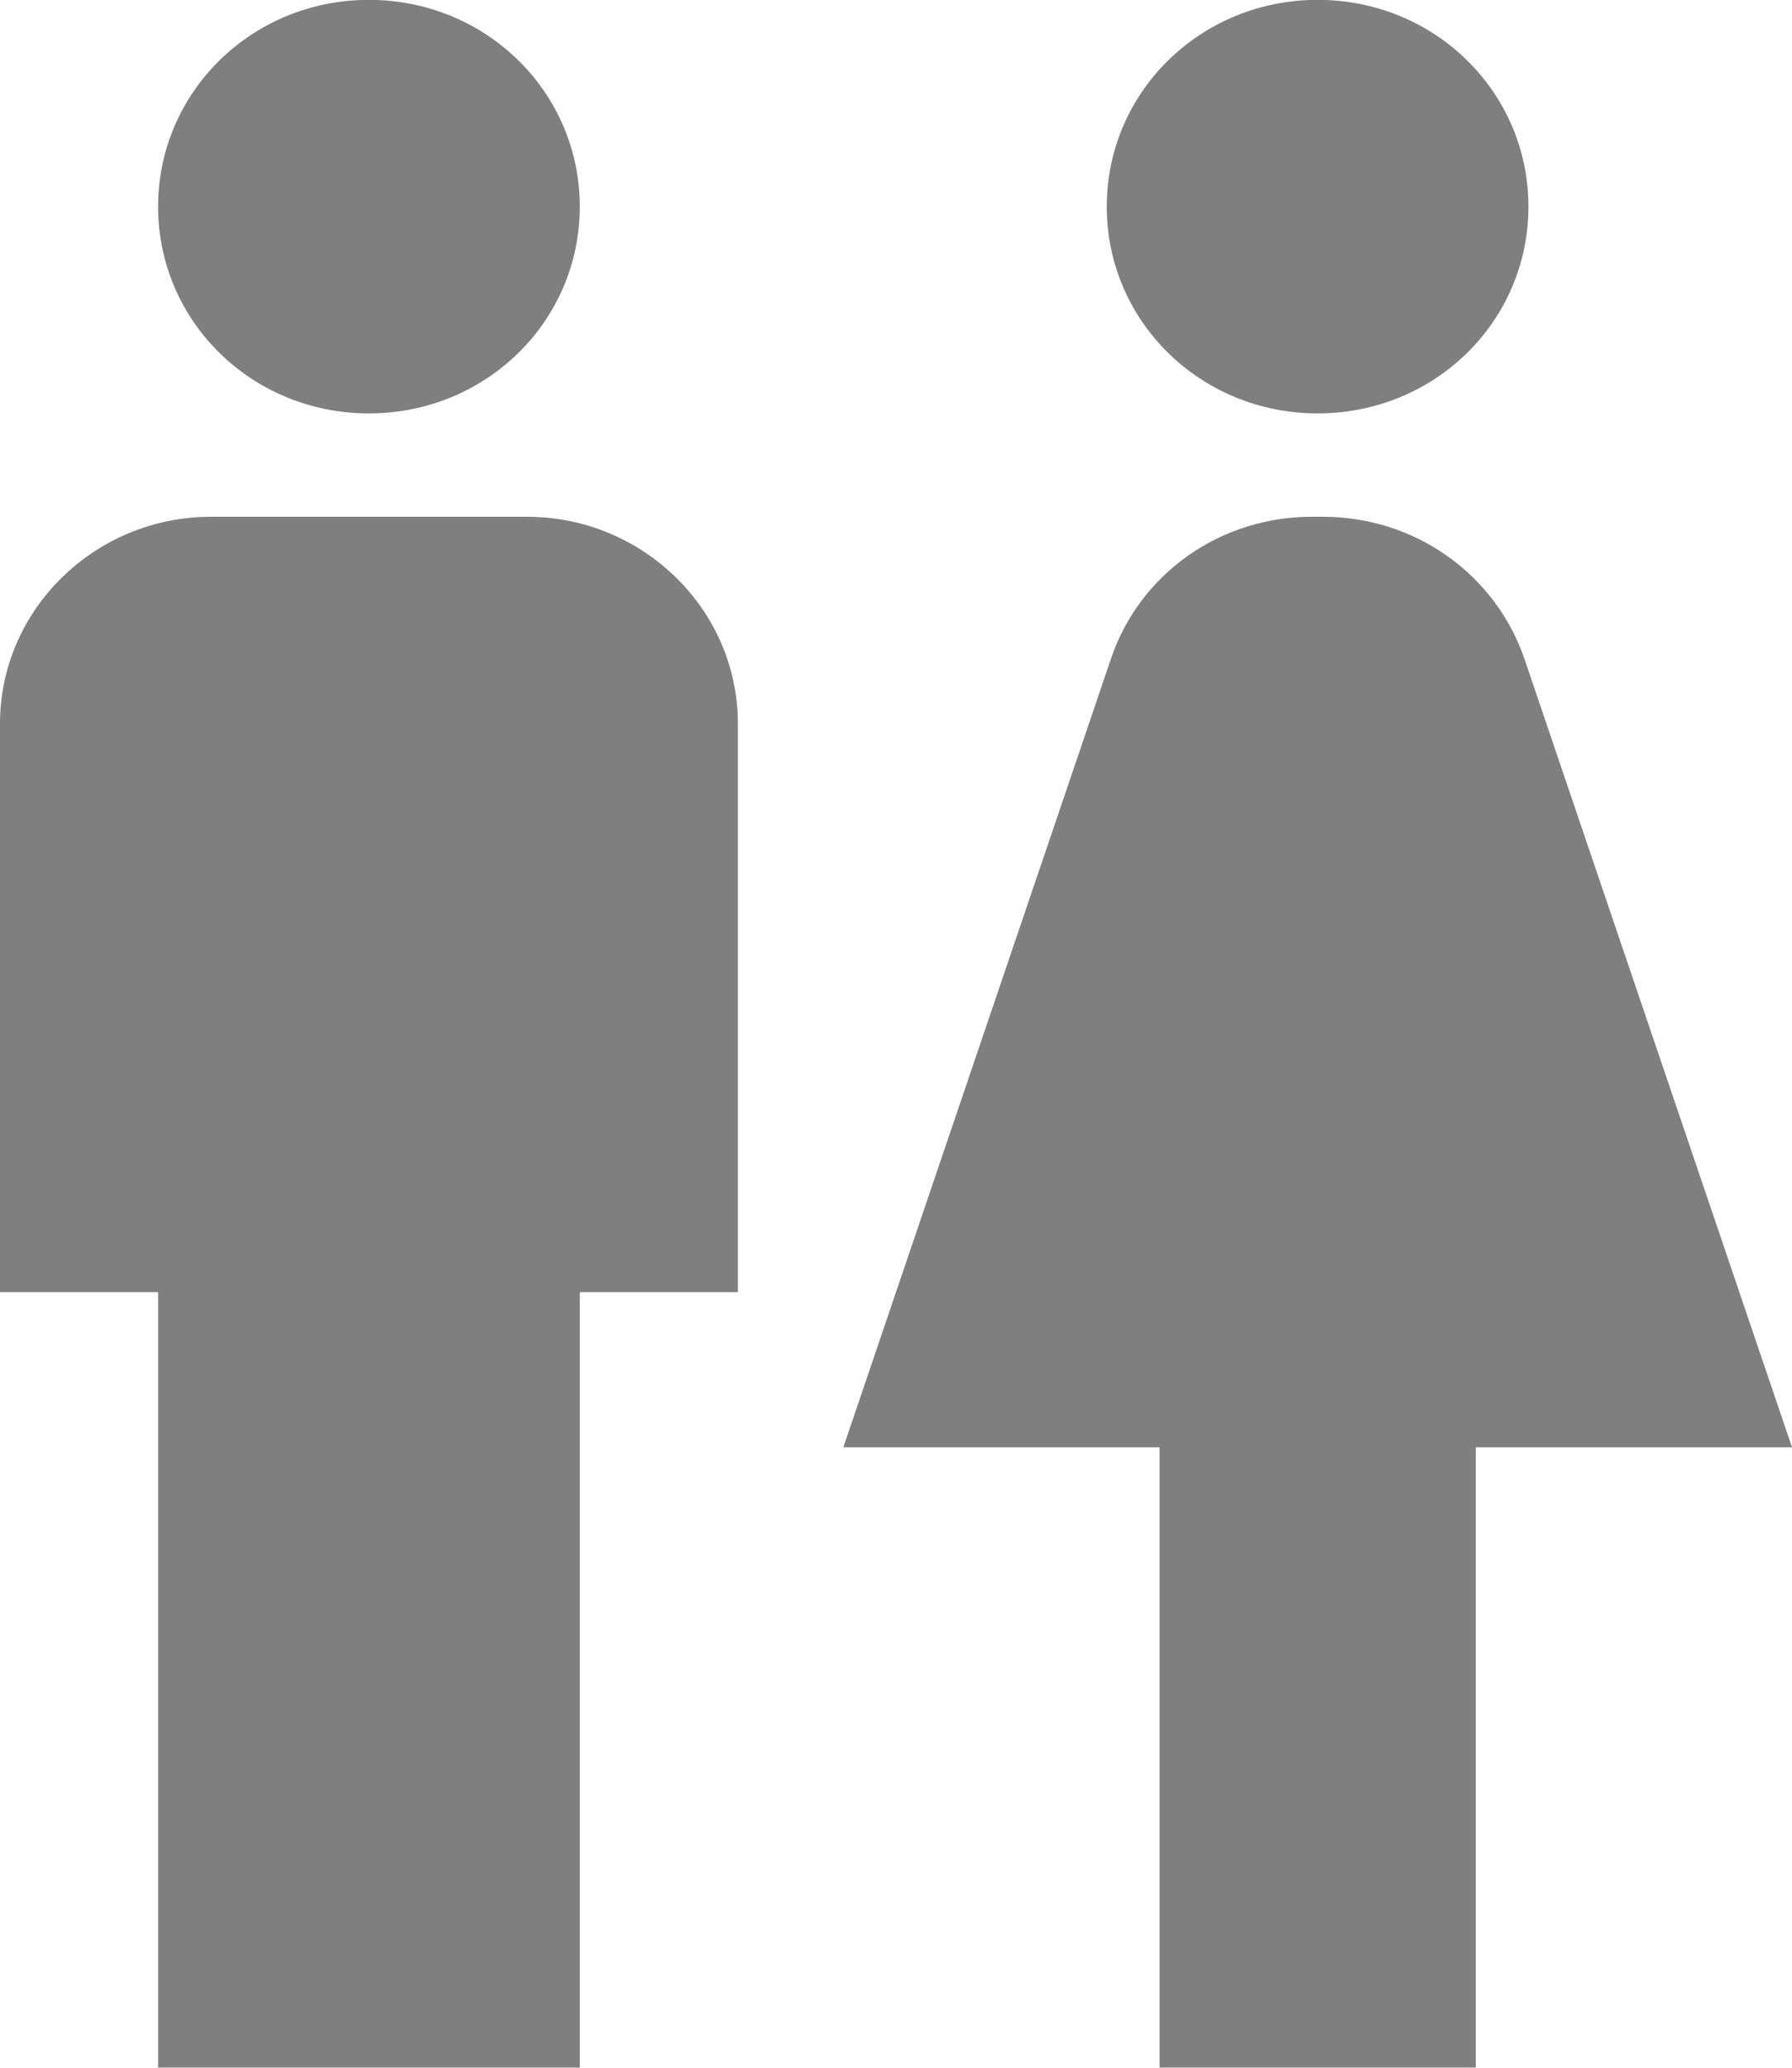
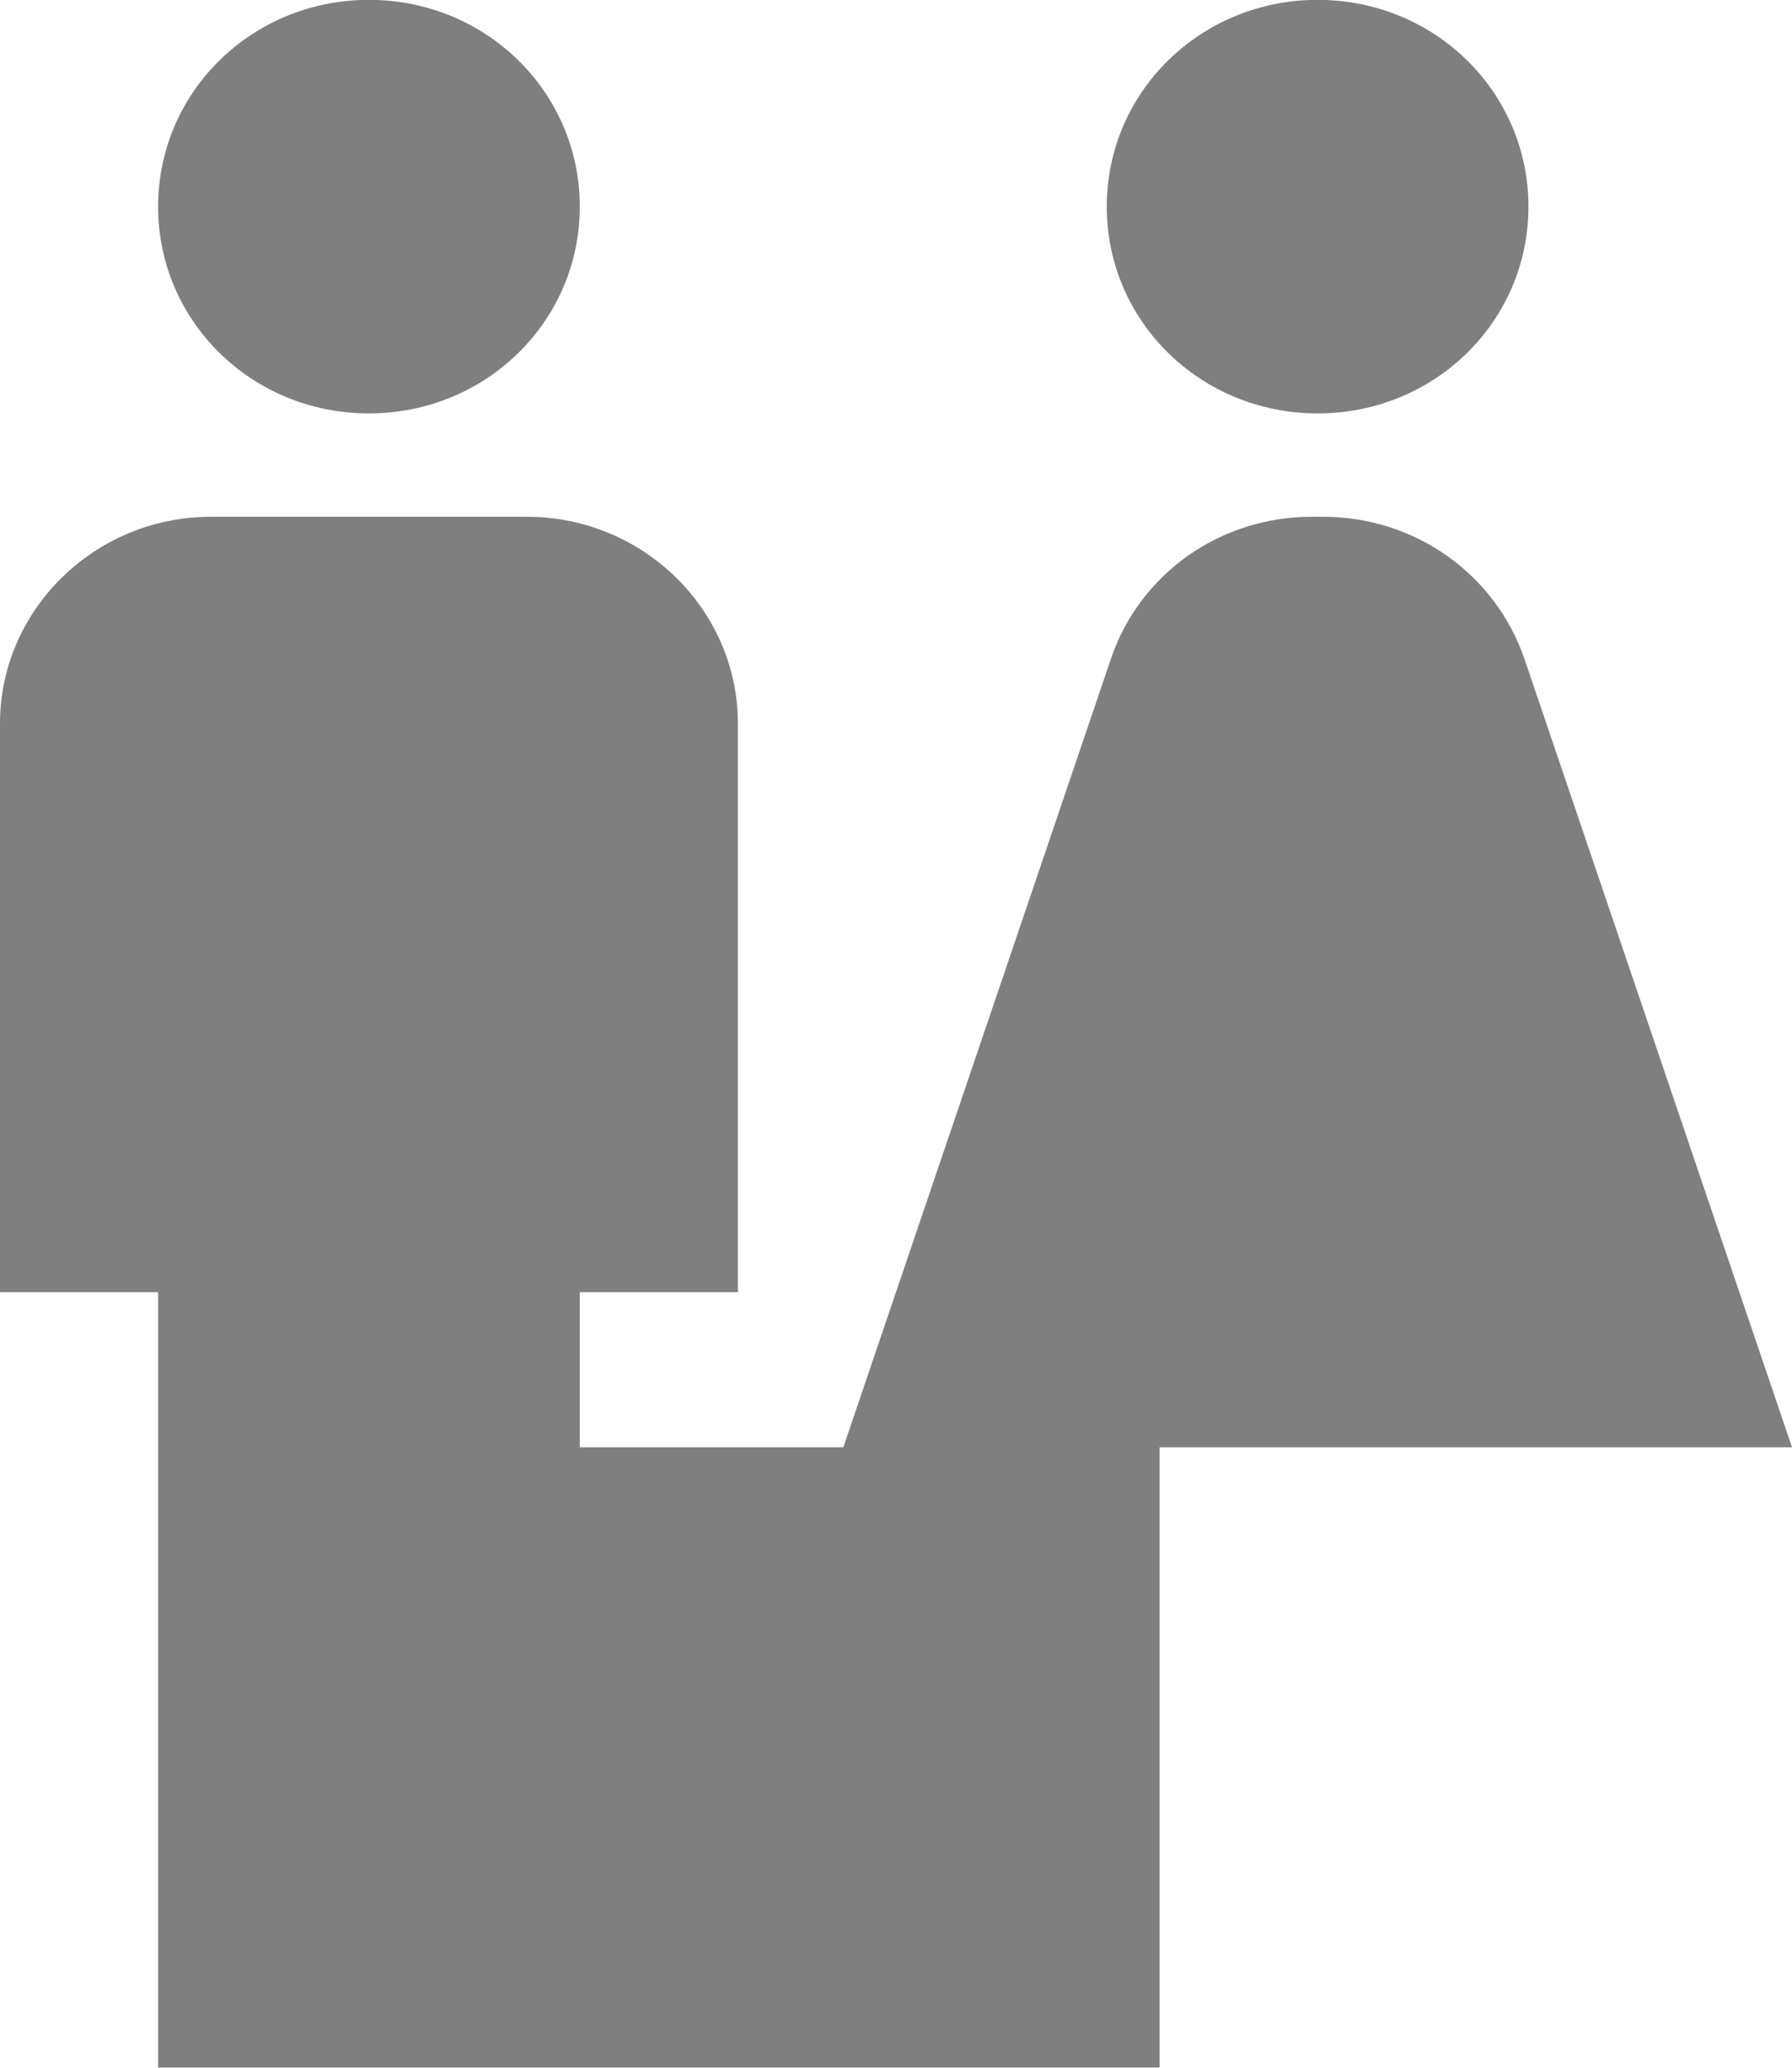
<svg xmlns="http://www.w3.org/2000/svg" width="13" height="15" viewBox="0 0 13 15" fill="none">
-   <path opacity="0.5" d="M1.147 14.999V9.374H0V5.249C0 4.424 0.688 3.749 1.529 3.749H3.824C4.665 3.749 5.353 4.424 5.353 5.249V9.374H4.206V14.999H1.147ZM10.706 14.999V10.499H13L11.058 4.777C10.955 4.478 10.76 4.218 10.5 4.034C10.239 3.849 9.926 3.75 9.605 3.749H9.513C9.191 3.749 8.878 3.848 8.617 4.032C8.356 4.217 8.161 4.477 8.06 4.777L6.118 10.499H8.412V14.999H10.706ZM2.676 2.999C3.525 2.999 4.206 2.332 4.206 1.499C4.206 0.667 3.525 -0.001 2.676 -0.001C1.828 -0.001 1.147 0.667 1.147 1.499C1.147 2.332 1.828 2.999 2.676 2.999ZM9.559 2.999C10.408 2.999 11.088 2.332 11.088 1.499C11.088 0.667 10.408 -0.001 9.559 -0.001C8.71 -0.001 8.029 0.667 8.029 1.499C8.029 2.332 8.71 2.999 9.559 2.999Z" fill="black" />
+   <path opacity="0.5" d="M1.147 14.999V9.374H0V5.249C0 4.424 0.688 3.749 1.529 3.749H3.824C4.665 3.749 5.353 4.424 5.353 5.249V9.374H4.206V14.999H1.147ZV10.499H13L11.058 4.777C10.955 4.478 10.76 4.218 10.5 4.034C10.239 3.849 9.926 3.75 9.605 3.749H9.513C9.191 3.749 8.878 3.848 8.617 4.032C8.356 4.217 8.161 4.477 8.06 4.777L6.118 10.499H8.412V14.999H10.706ZM2.676 2.999C3.525 2.999 4.206 2.332 4.206 1.499C4.206 0.667 3.525 -0.001 2.676 -0.001C1.828 -0.001 1.147 0.667 1.147 1.499C1.147 2.332 1.828 2.999 2.676 2.999ZM9.559 2.999C10.408 2.999 11.088 2.332 11.088 1.499C11.088 0.667 10.408 -0.001 9.559 -0.001C8.71 -0.001 8.029 0.667 8.029 1.499C8.029 2.332 8.71 2.999 9.559 2.999Z" fill="black" />
</svg>